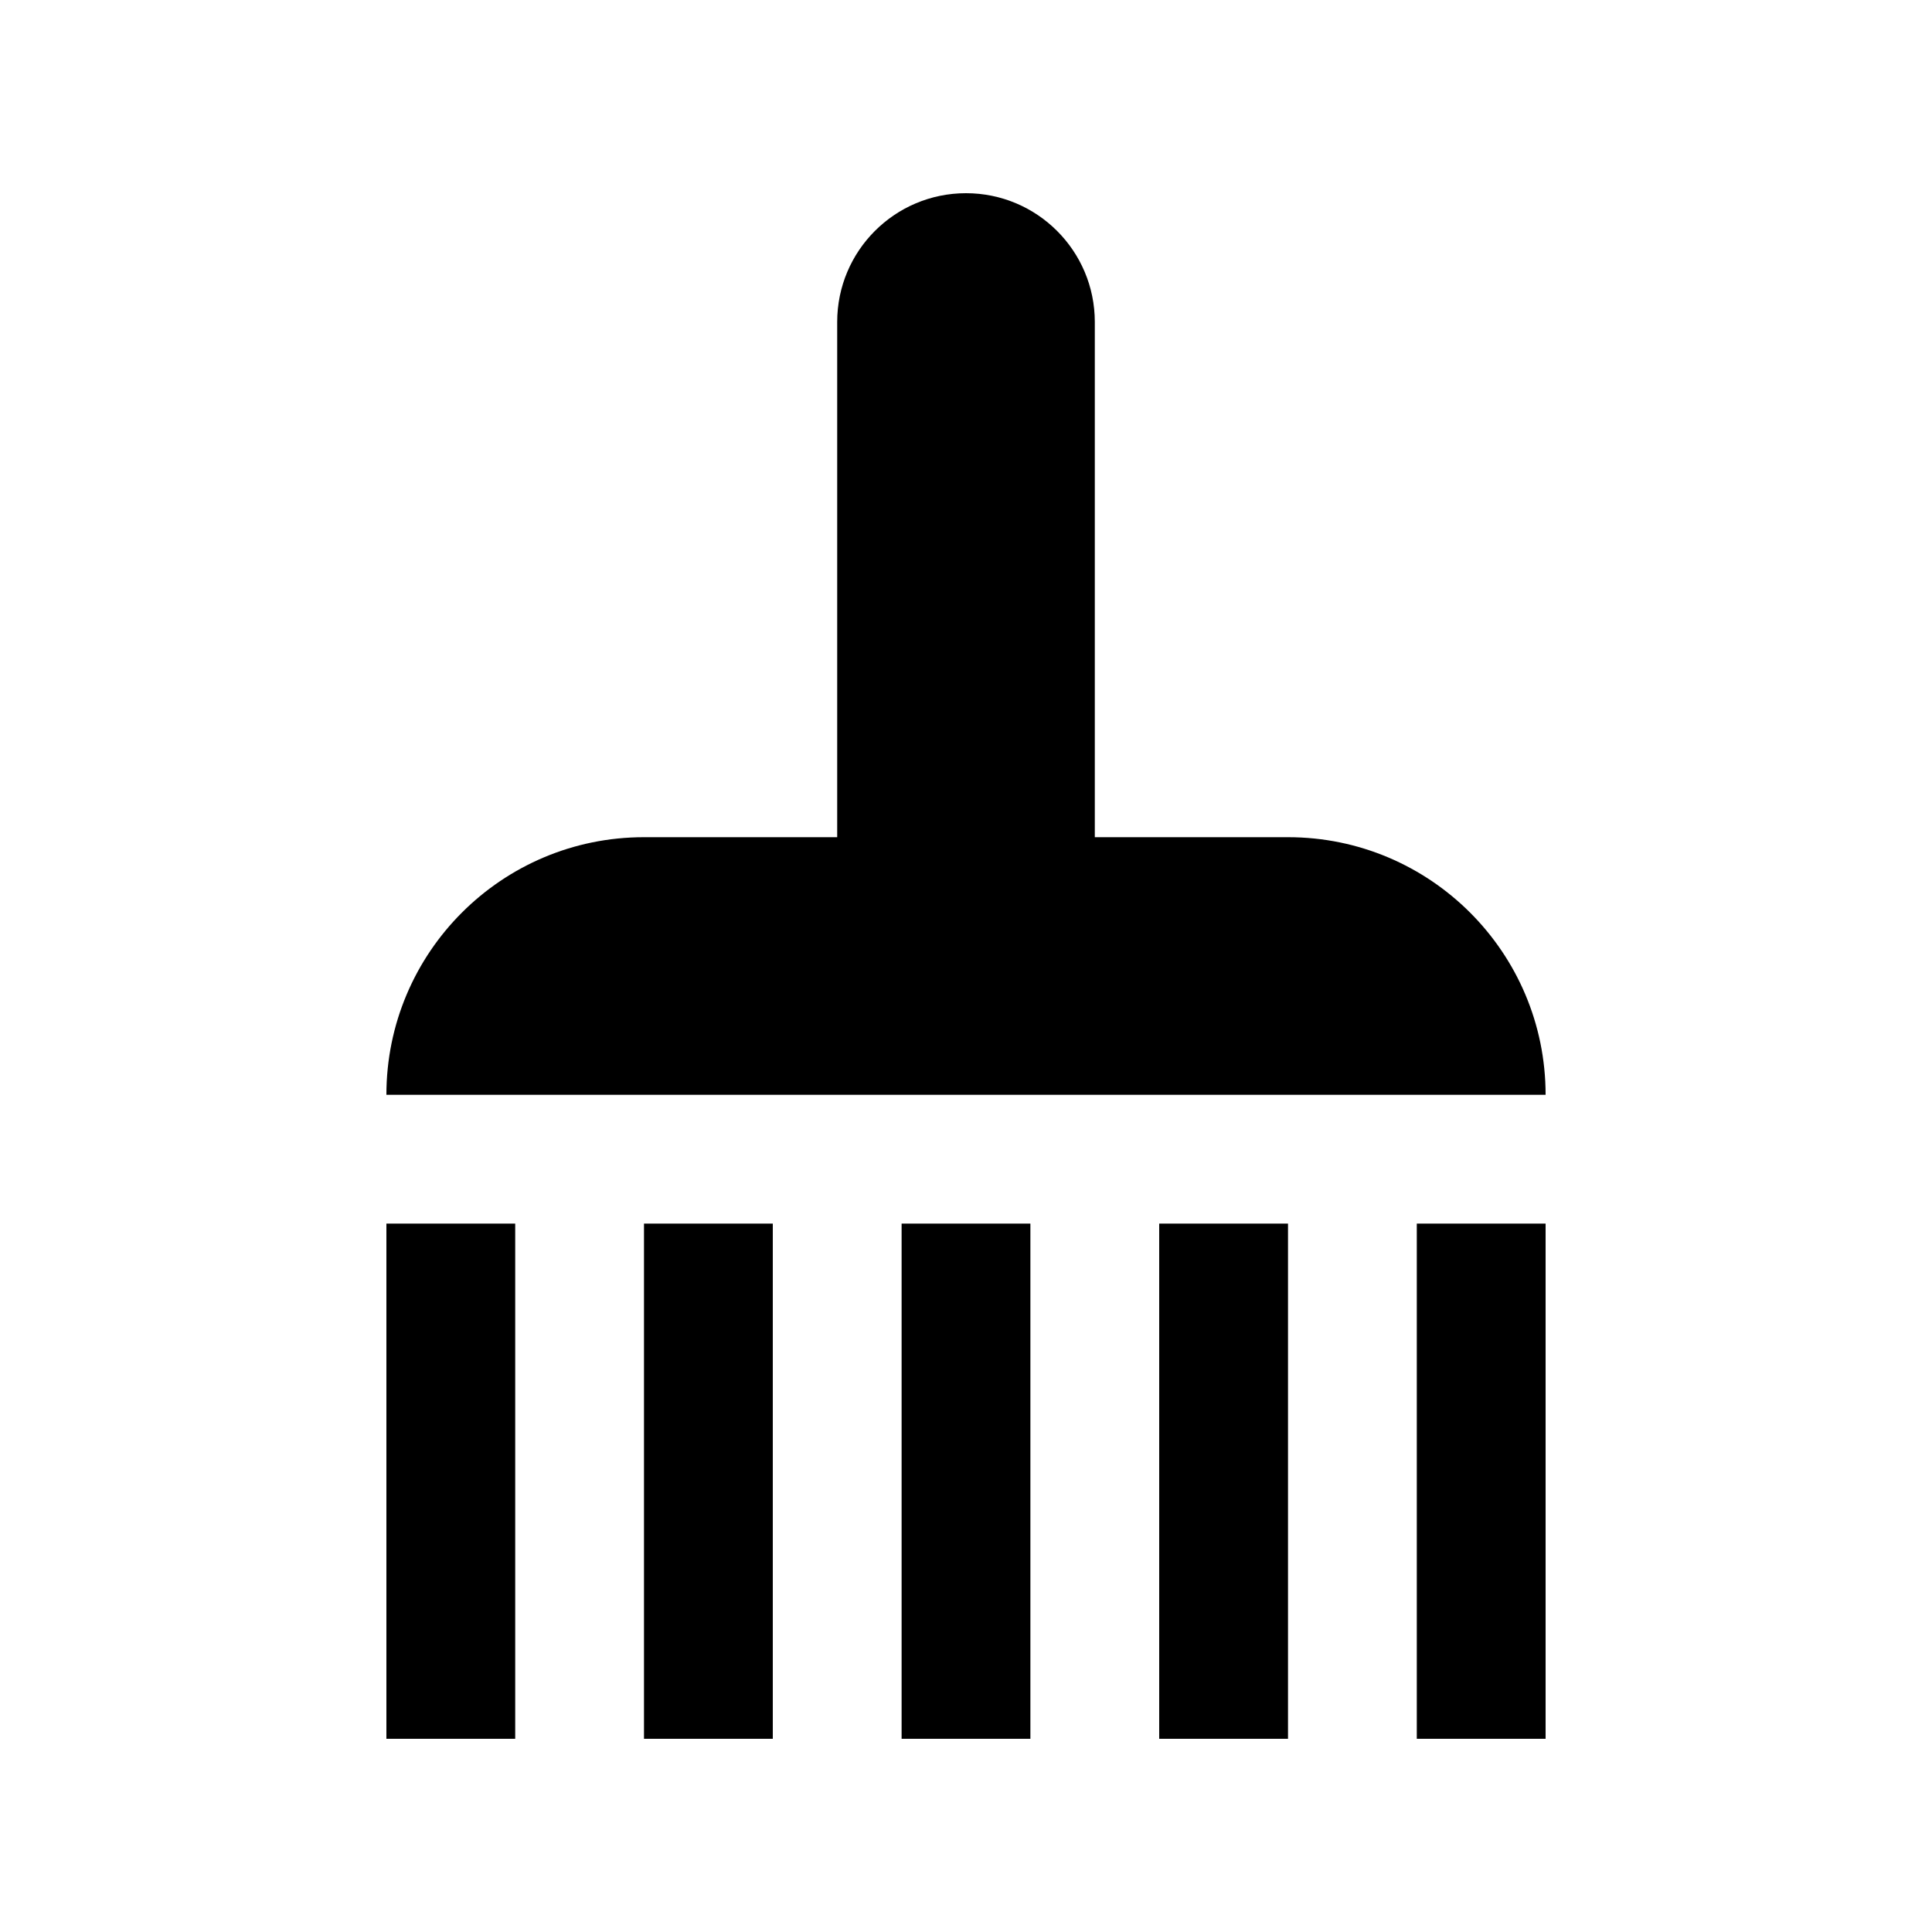
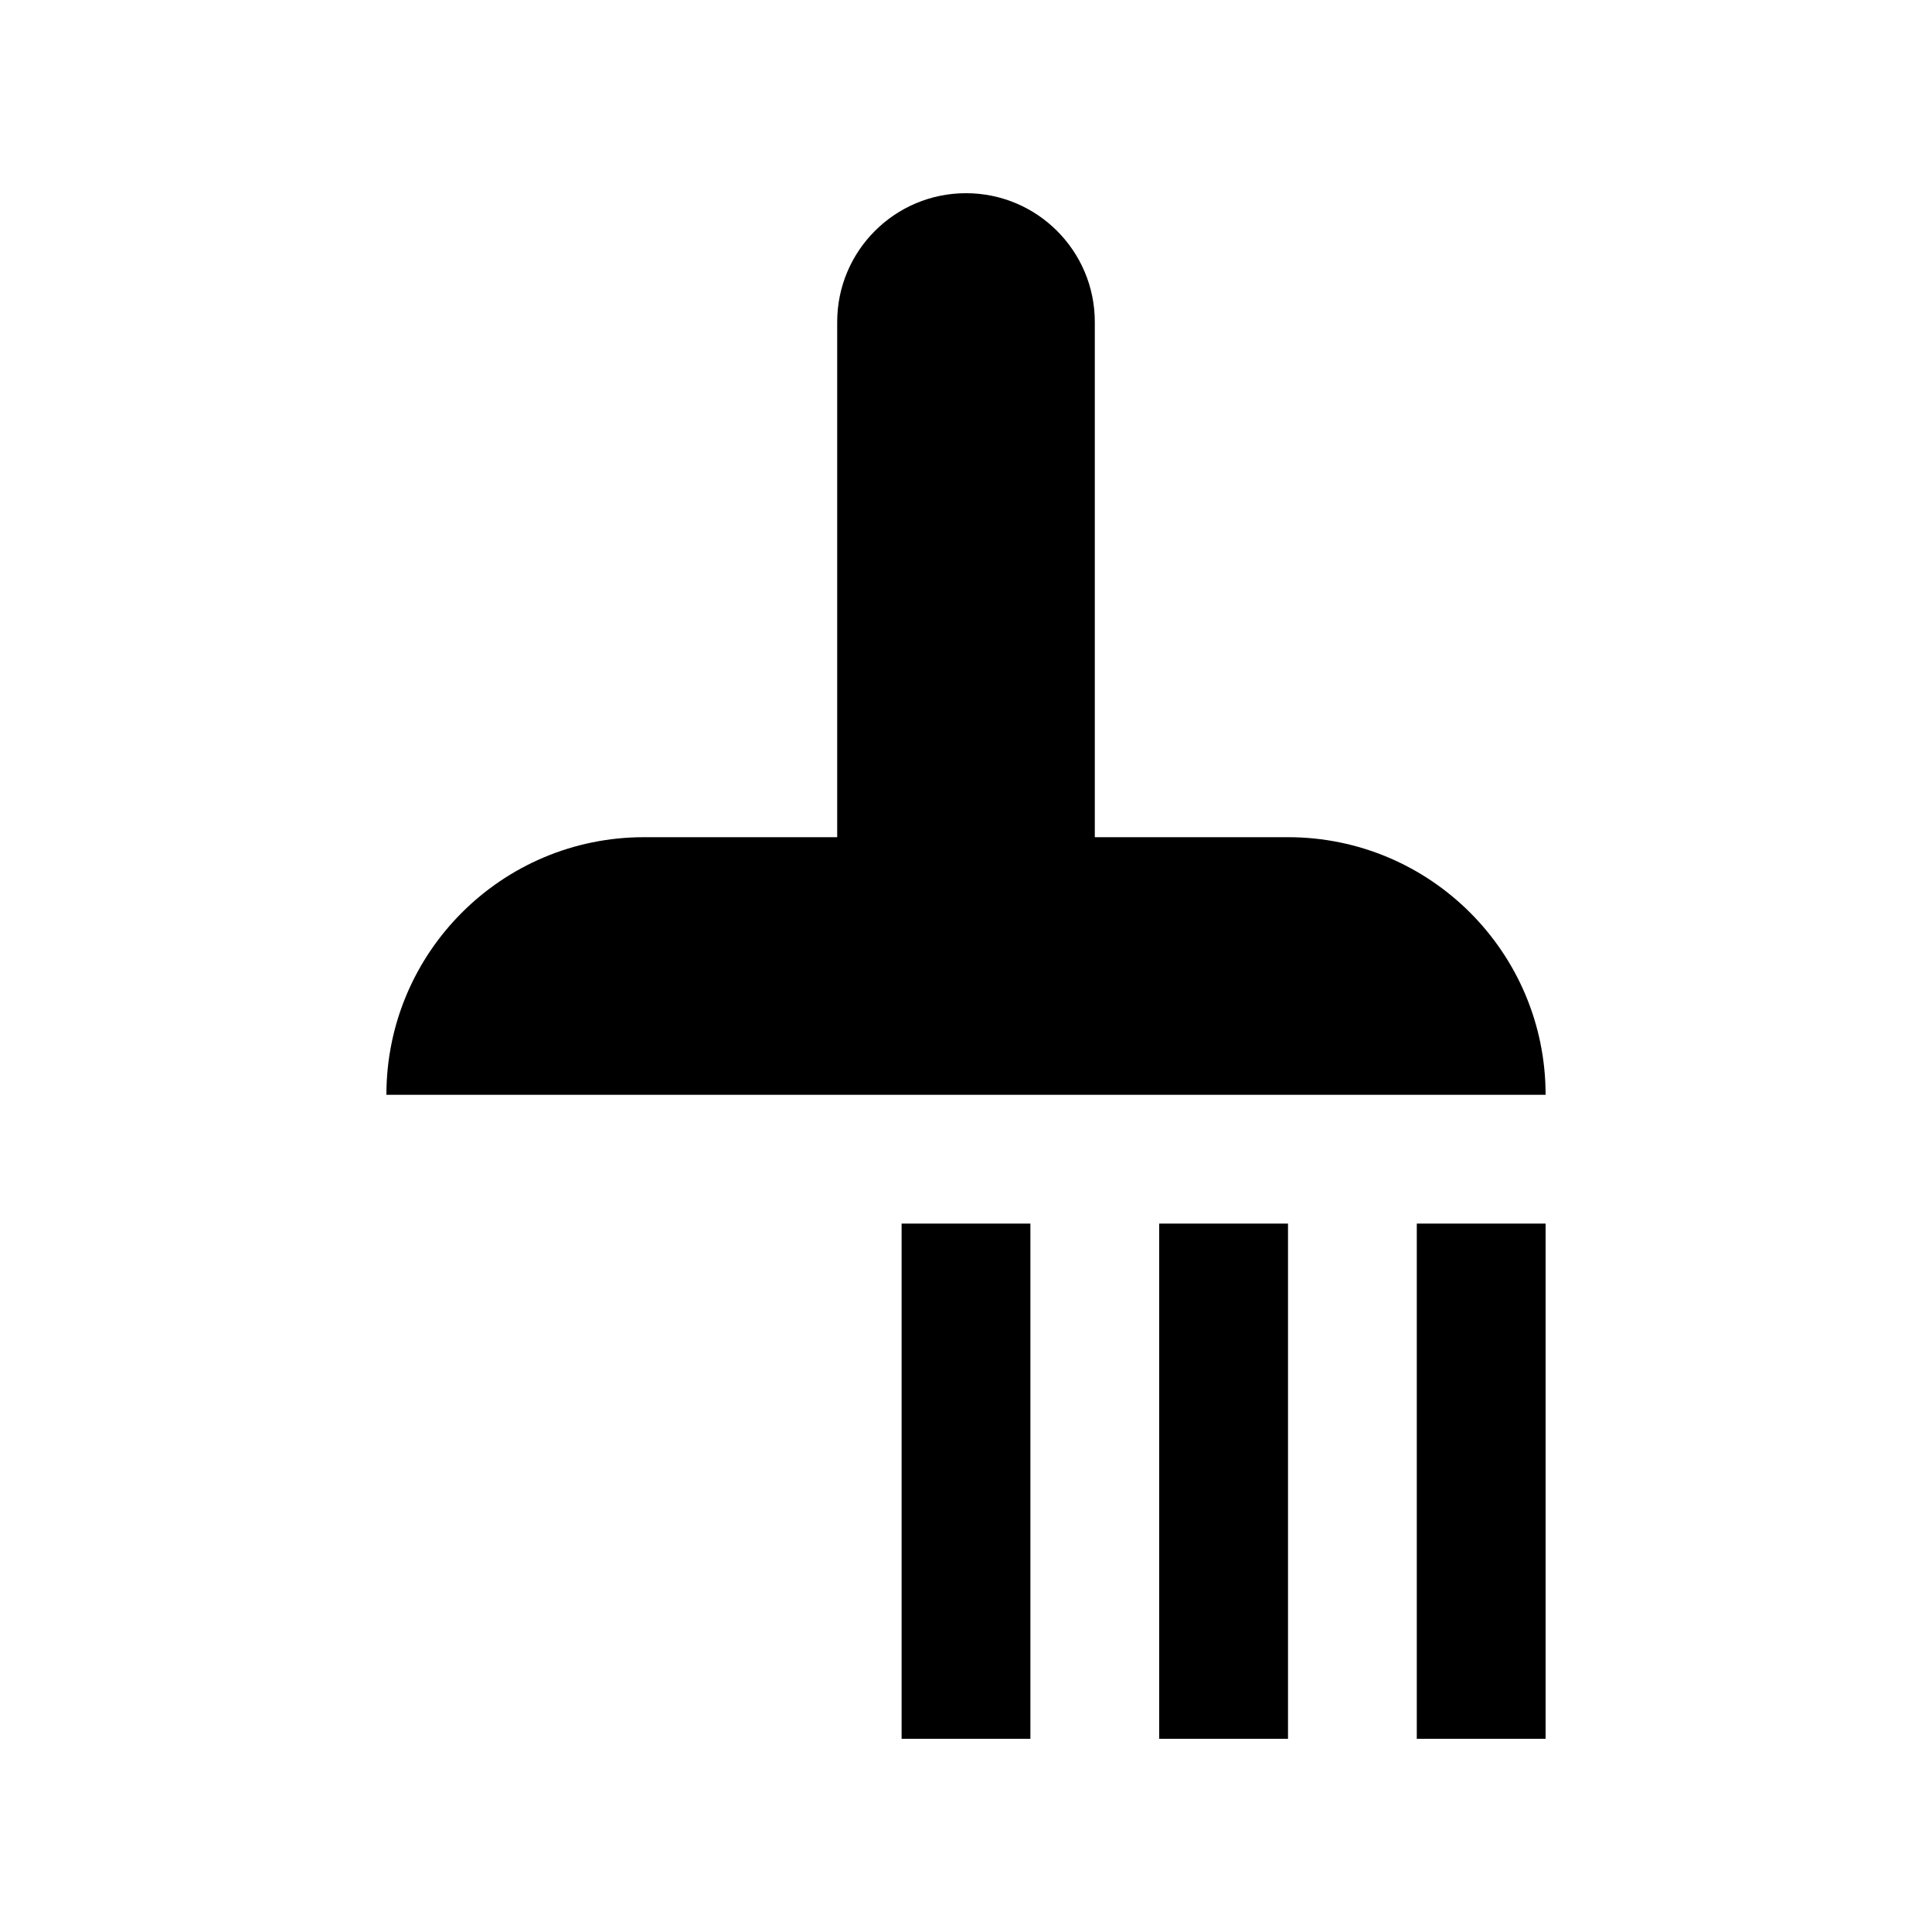
<svg xmlns="http://www.w3.org/2000/svg" fill="#000000" width="800px" height="800px" viewBox="0 0 100 100" enable-background="new 0 0 100 100" id="Layer_1" version="1.0" xml:space="preserve">
  <rect height="26.667" width="6.666" x="46.667" y="63.333" />
-   <rect height="26.667" width="6.667" x="20" y="63.333" />
-   <rect height="26.667" width="6.667" x="33.333" y="63.333" />
  <rect height="26.667" width="6.667" x="60" y="63.333" />
  <rect height="26.667" width="6.667" x="73.333" y="63.333" />
  <path d="M66.667,43.333h-10V16.667C56.667,12.985,53.682,10,50,10c-3.685,0-6.667,2.985-6.667,6.667v26.666h-10  C25.97,43.333,20,49.304,20,56.667h60C80,49.304,74.03,43.333,66.667,43.333z" />
</svg>